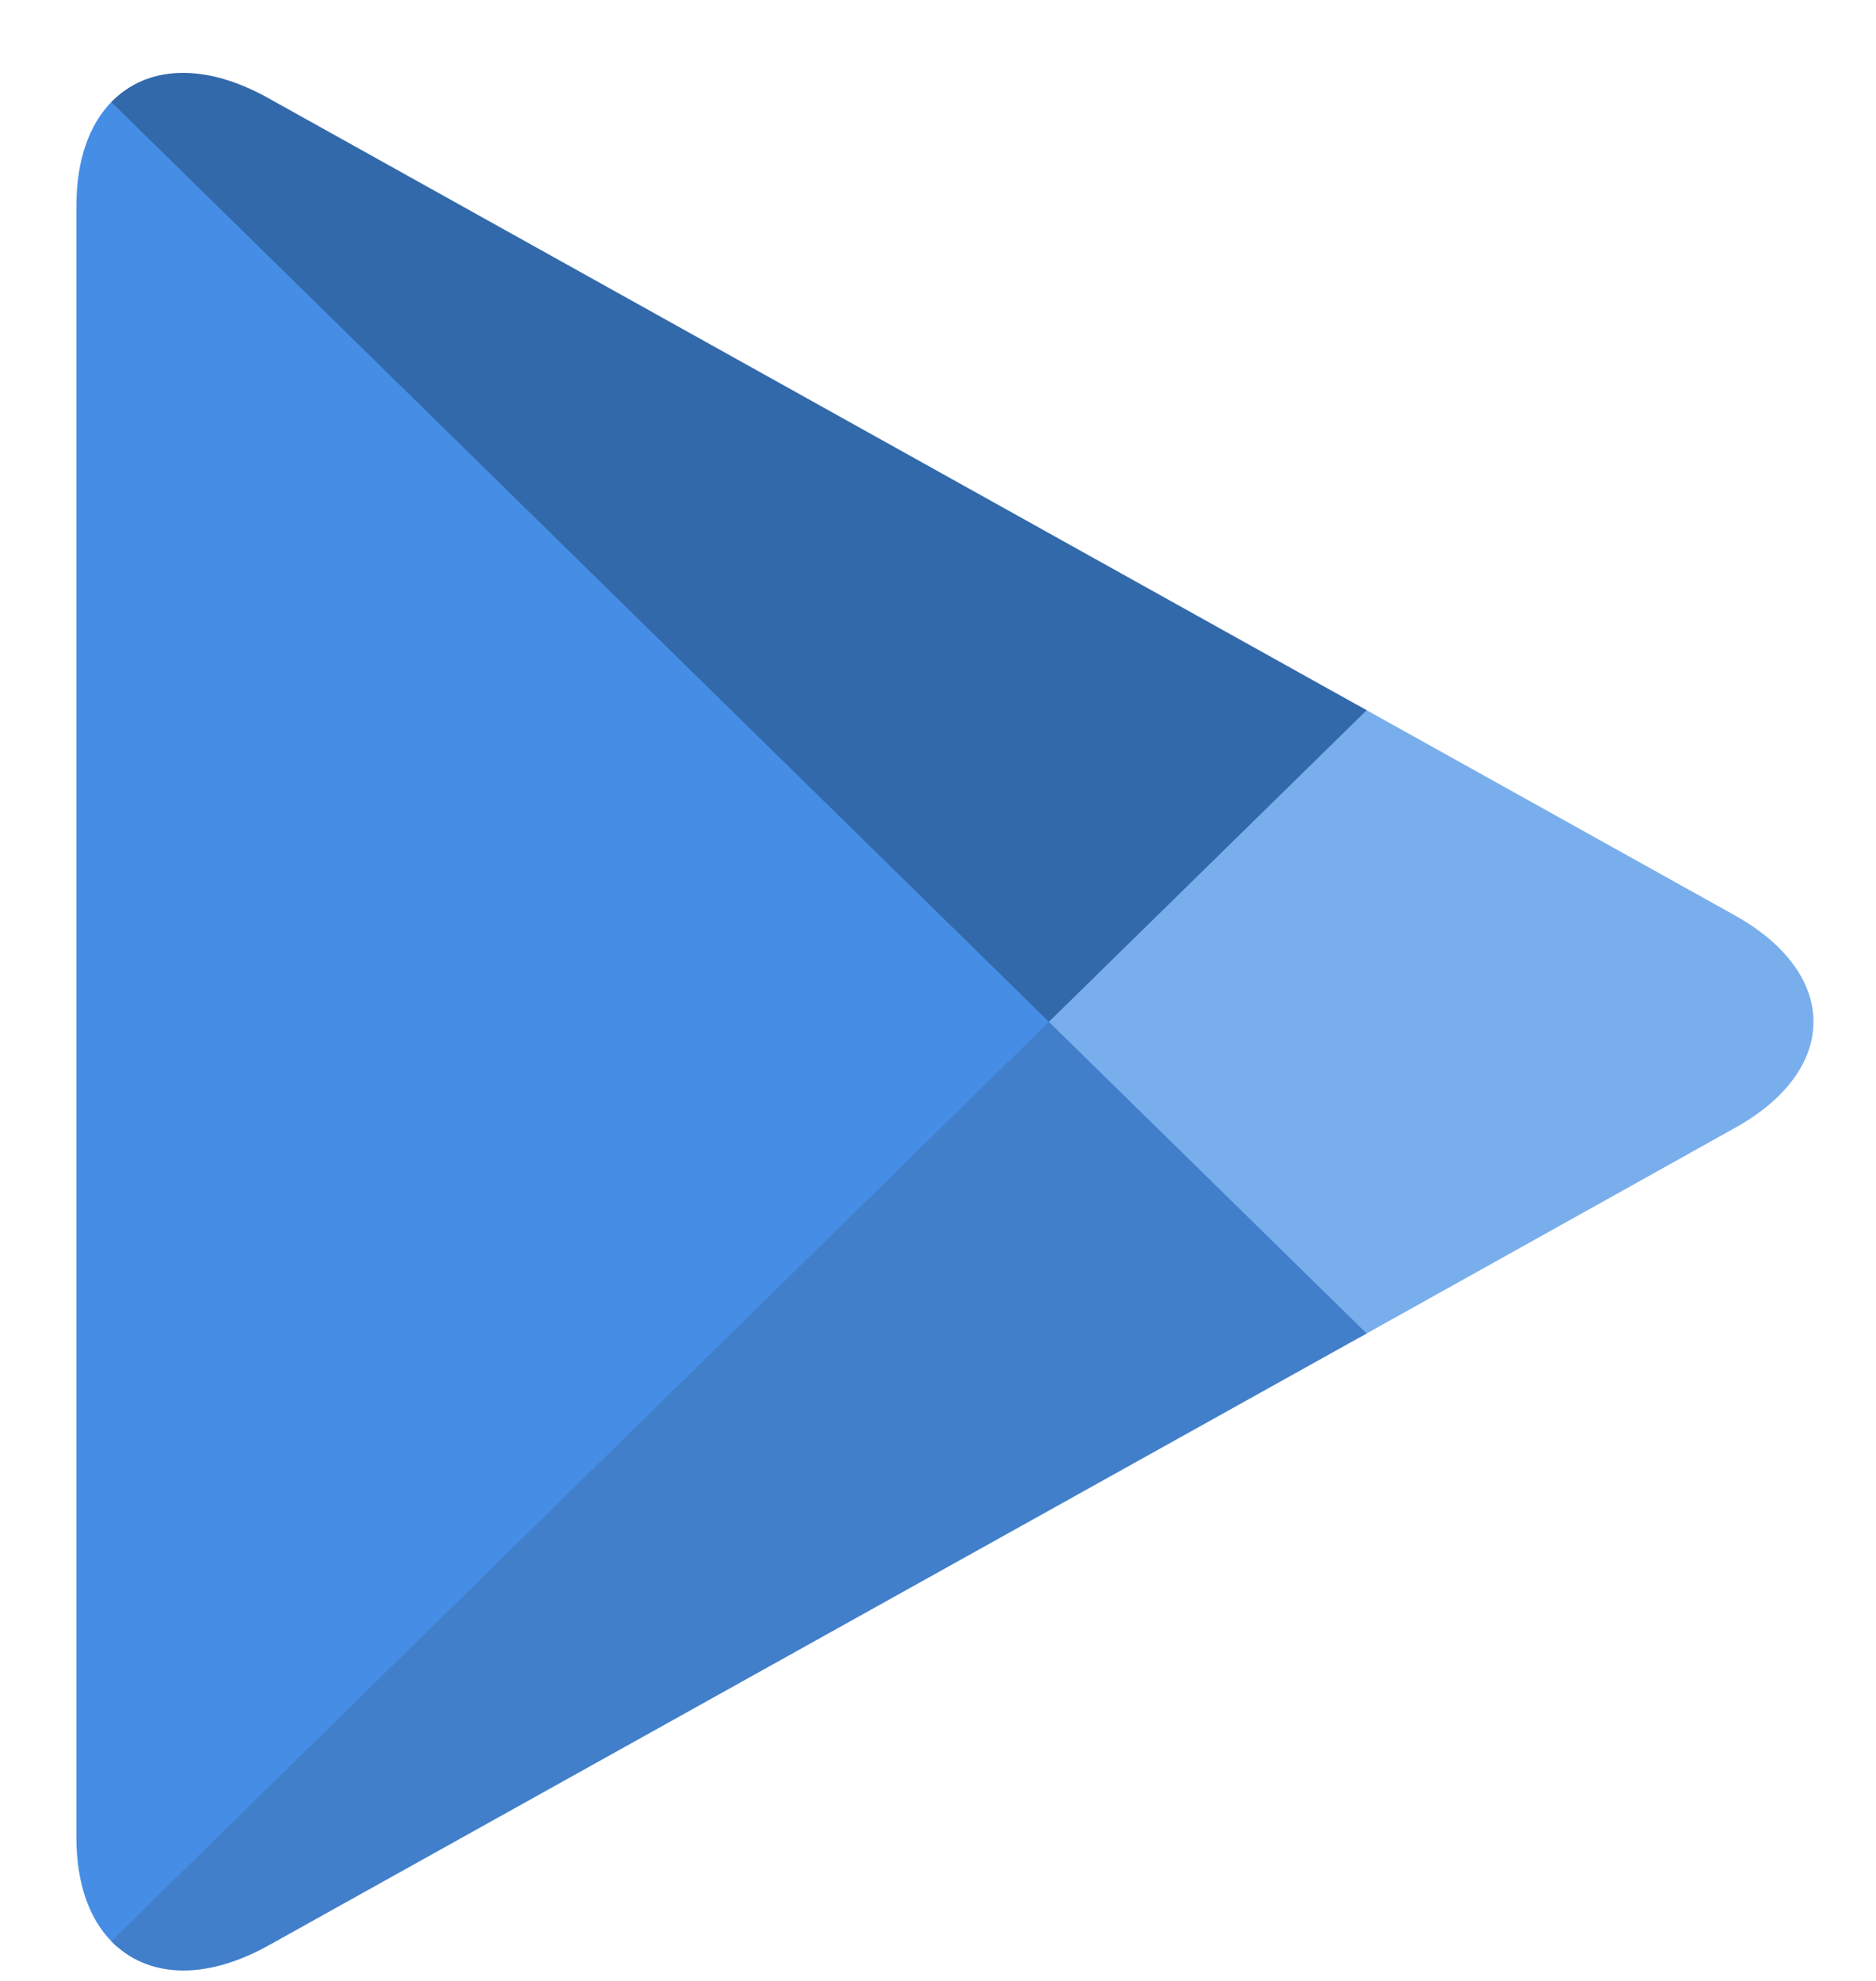
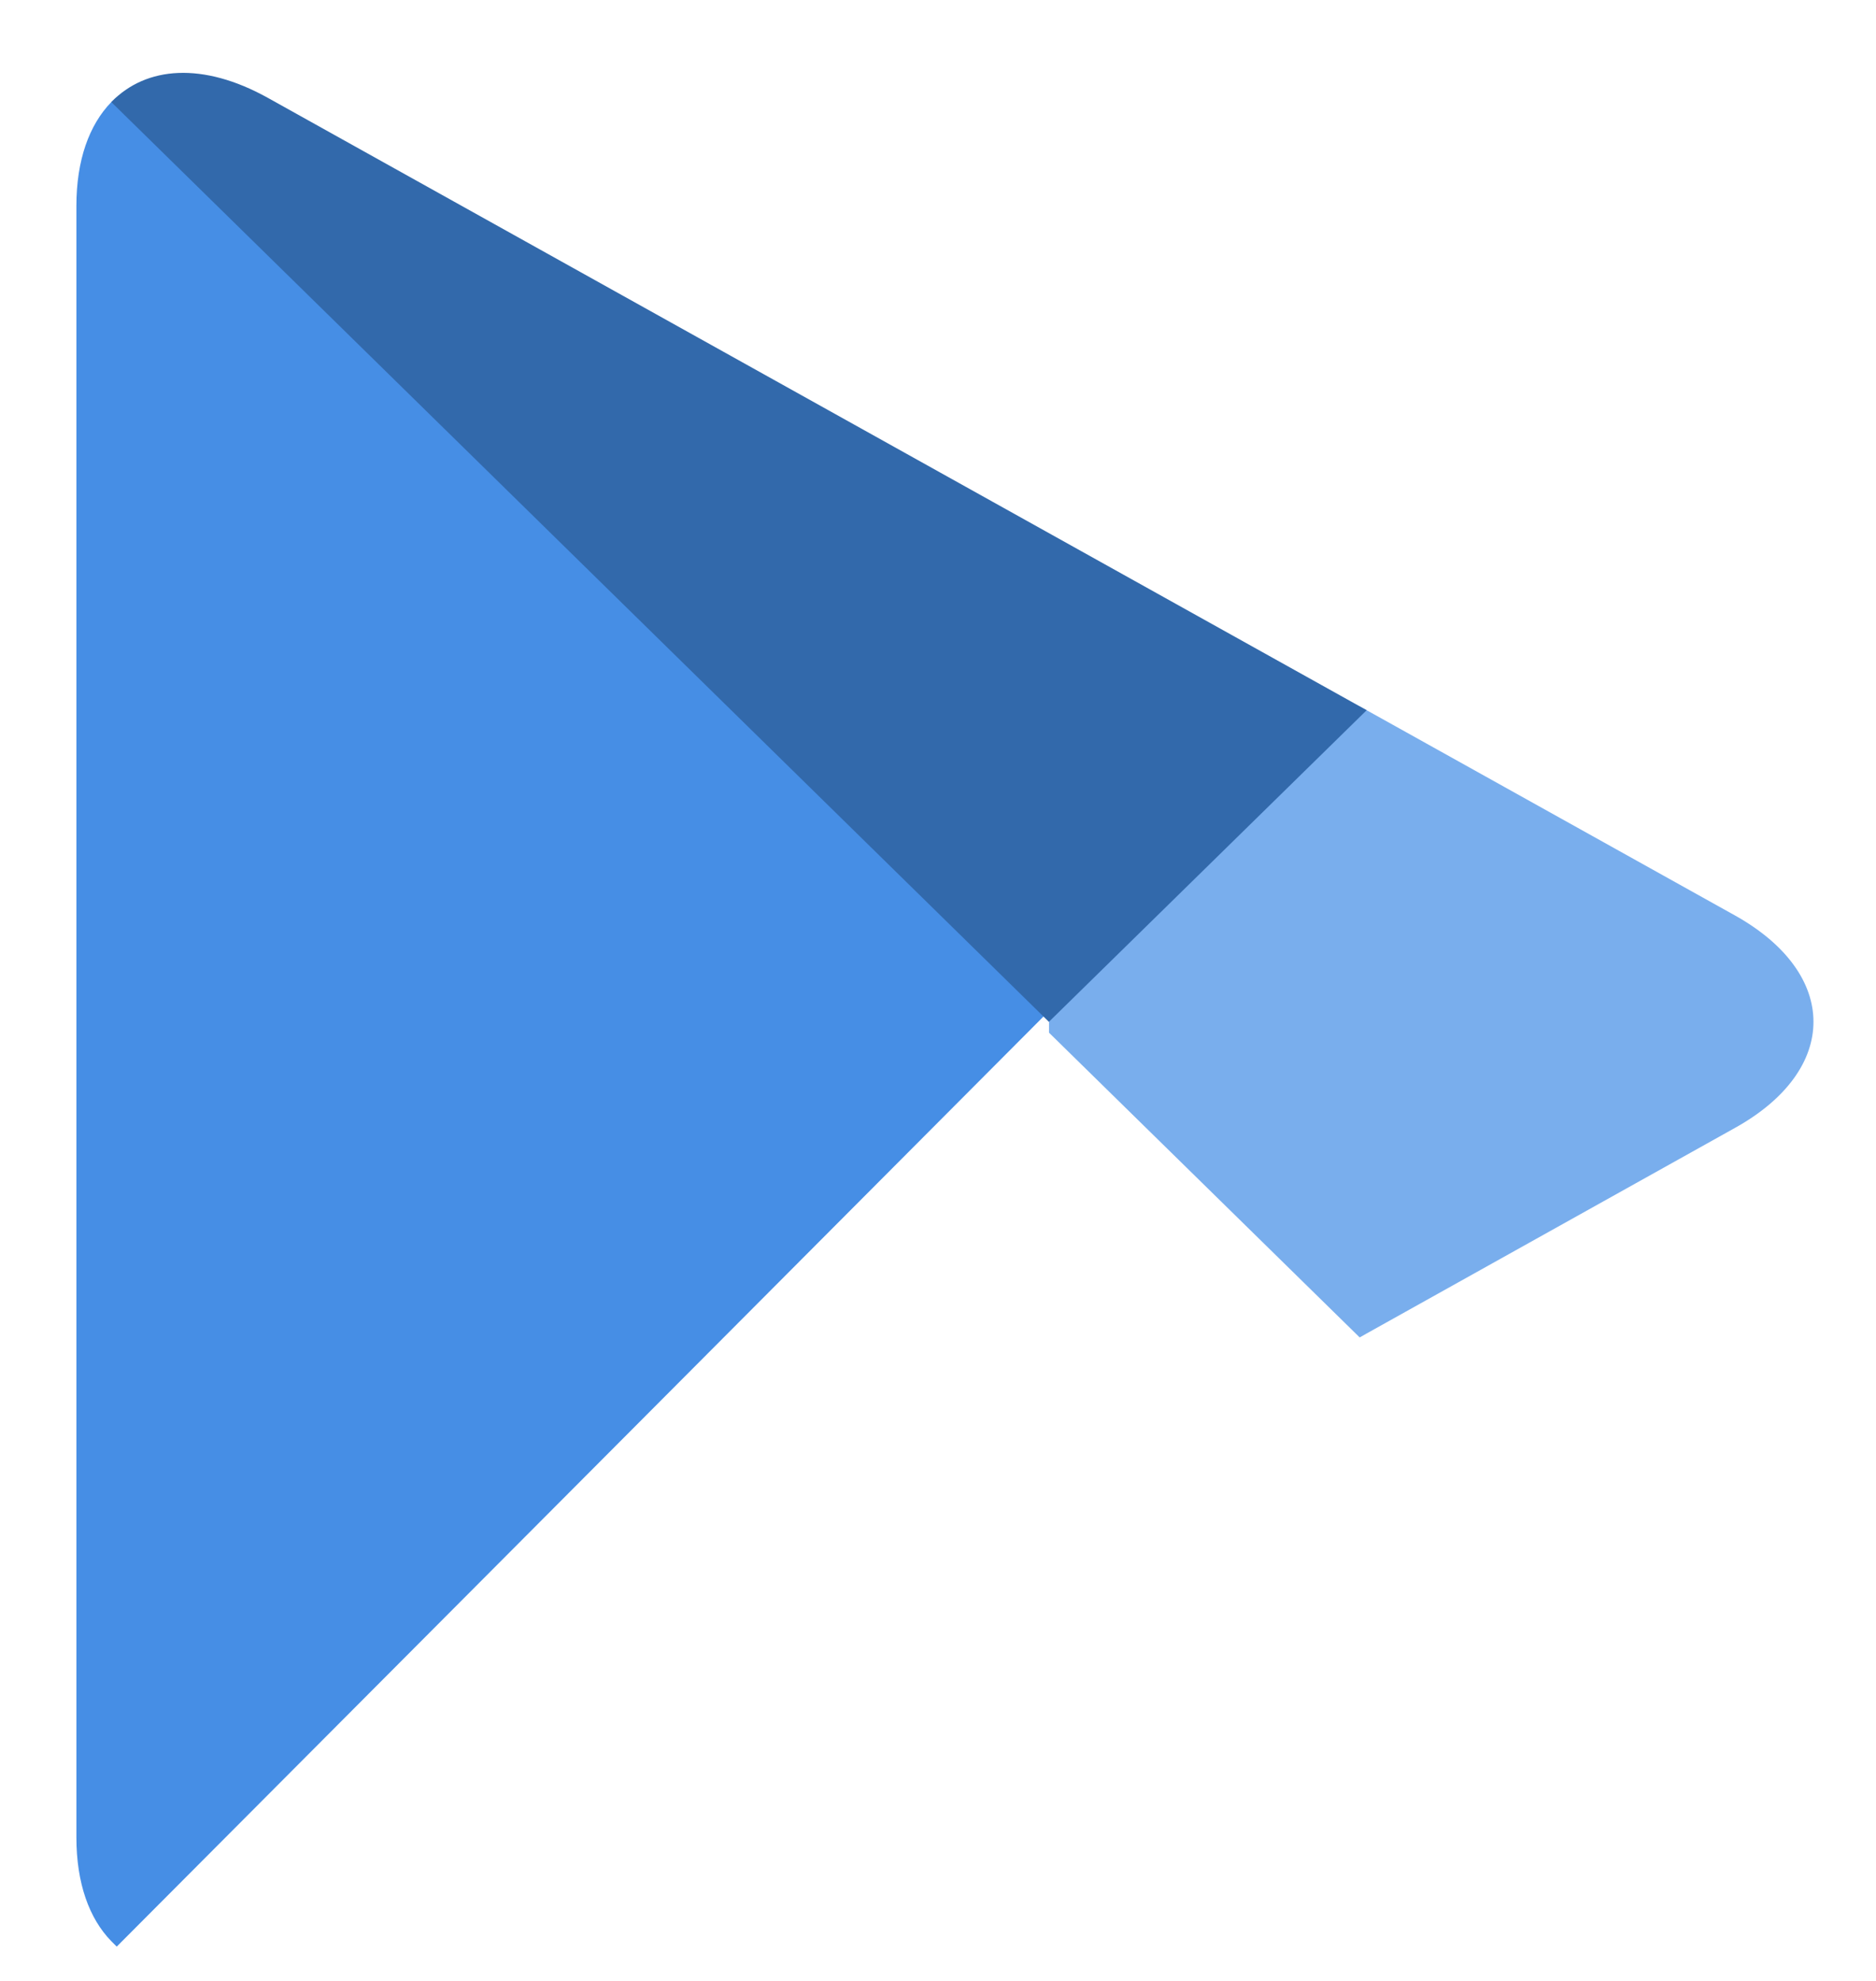
<svg xmlns="http://www.w3.org/2000/svg" width="18px" height="19px" viewBox="0 0 18 19" version="1.1">
  <title>Group 67</title>
  <desc>Created with Sketch.</desc>
  <defs />
  <g id="Cards" stroke="none" stroke-width="1" fill="none" fill-rule="evenodd">
    <g id="Artboard" transform="translate(-11508, -443)" fill-rule="nonzero">
      <g id="Group-7-Copy-94" transform="translate(11218, 301)">
        <g id="Group-68" transform="translate(0, 128)">
          <g id="Group-9-Copy-13">
            <g id="Group-69" transform="translate(257, 12)">
              <g id="Group-67" transform="translate(33, 2)">
                <g id="g48" transform="translate(0.572, 0.785)" fill="#468EE5">
-                   <path d="M0.496,17.834 C0.284,17.617 0.161,17.278 0.161,16.839 L0.161,1.189 C0.161,0.751 0.284,0.412 0.496,0.194 L0.548,0.146 L9.492,8.913 L9.492,9.12 L0.548,17.886 L0.496,17.834 Z" id="path64" />
+                   <path d="M0.496,17.834 C0.284,17.617 0.161,17.278 0.161,16.839 L0.161,1.189 C0.161,0.751 0.284,0.412 0.496,0.194 L0.548,0.146 L9.492,8.913 L0.548,17.886 L0.496,17.834 Z" id="path64" />
                </g>
                <g id="g66" transform="translate(9.776, 6.263)" fill="#79AEED">
                  <path d="M3.267,0.511 L0.289,3.435 L0.289,3.642 L3.27,6.565 L3.337,6.527 L6.868,4.557 C7.876,3.998 7.876,3.078 6.868,2.516 L3.337,0.549 L3.267,0.511 Z" id="path78" />
                </g>
                <g id="g80" transform="translate(0.754, 0.071)" fill="#3269AB">
                  <path d="M12.359,6.741 L9.31,9.73 L0.314,0.908 C0.649,0.563 1.194,0.522 1.815,0.867 L12.359,6.741" id="path88" />
                </g>
                <g id="g90" transform="translate(0.754, 9.801)" fill="#417FCB">
-                   <path d="M12.359,2.989 L1.815,8.863 C1.194,9.205 0.649,9.163 0.314,8.818 L9.31,0 L12.359,2.989 Z" id="path104" />
-                 </g>
+                   </g>
              </g>
            </g>
          </g>
        </g>
      </g>
    </g>
  </g>
</svg>